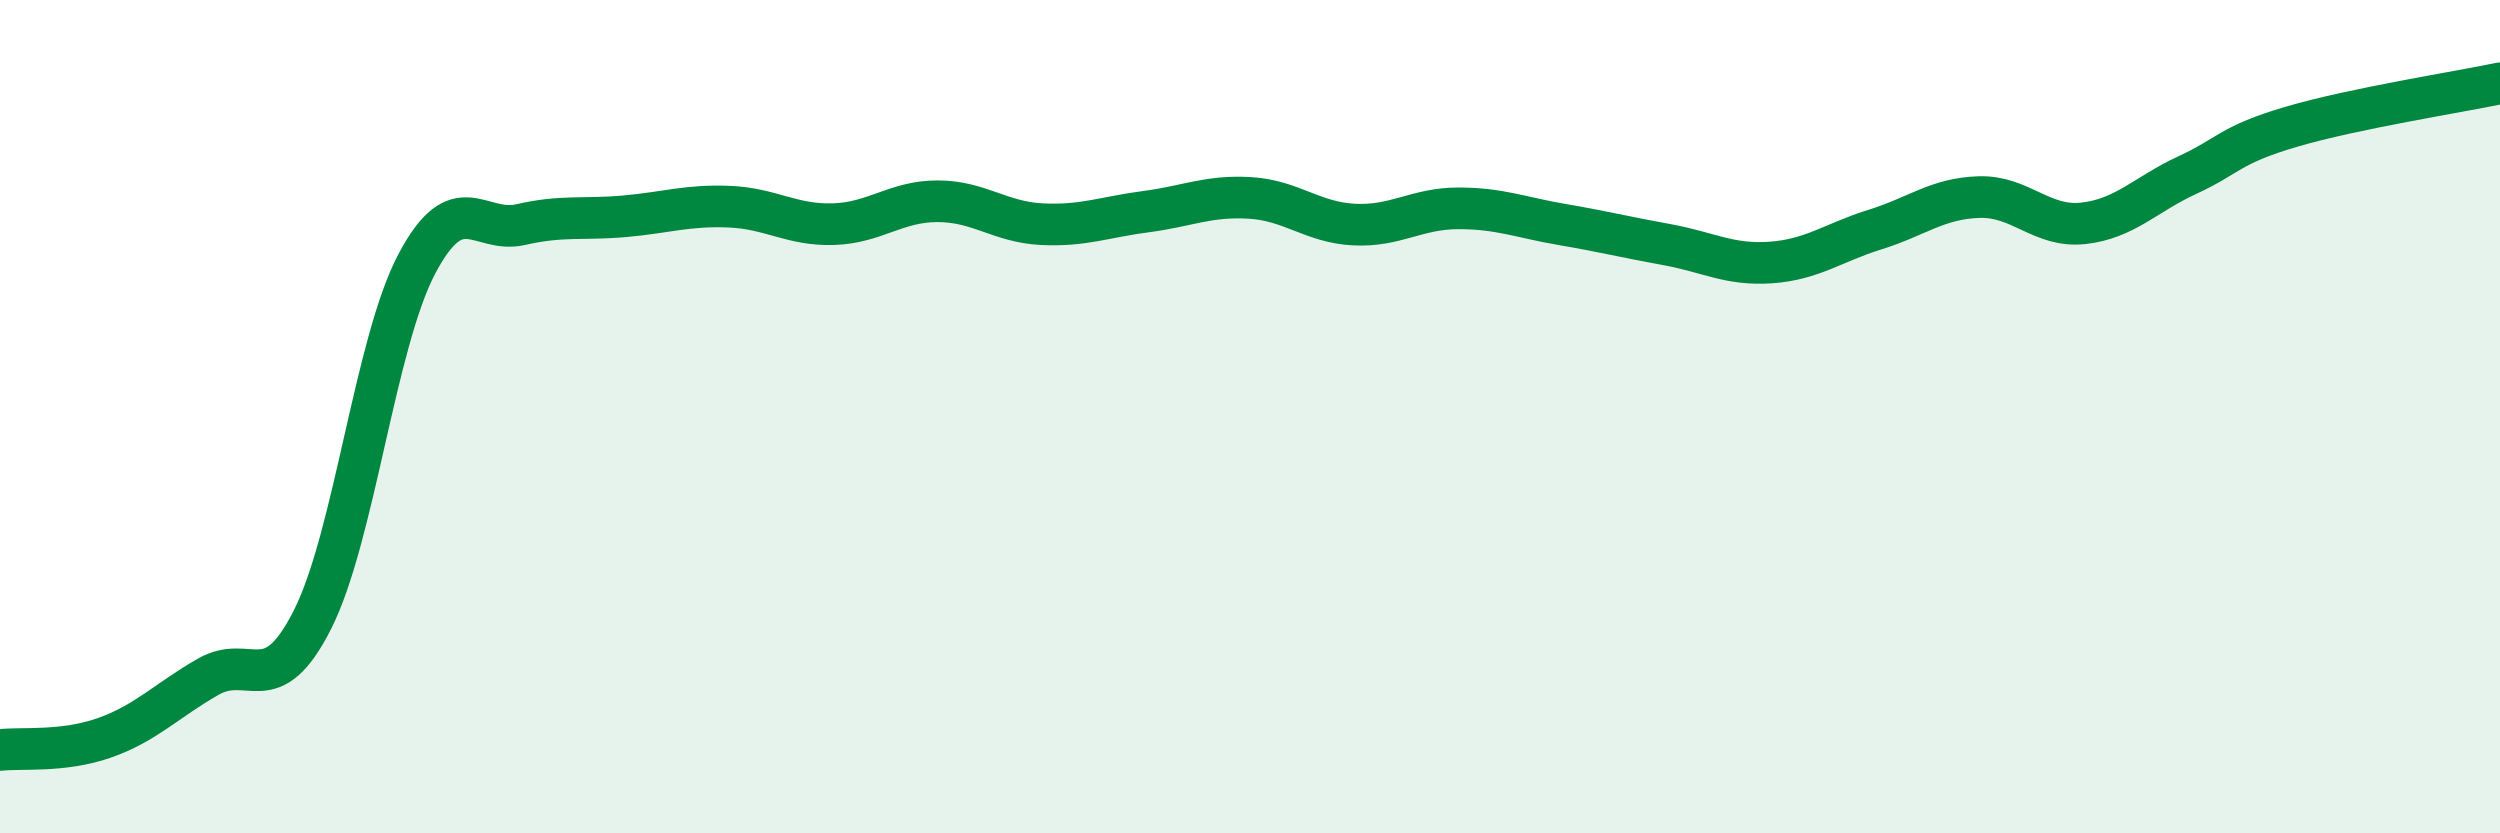
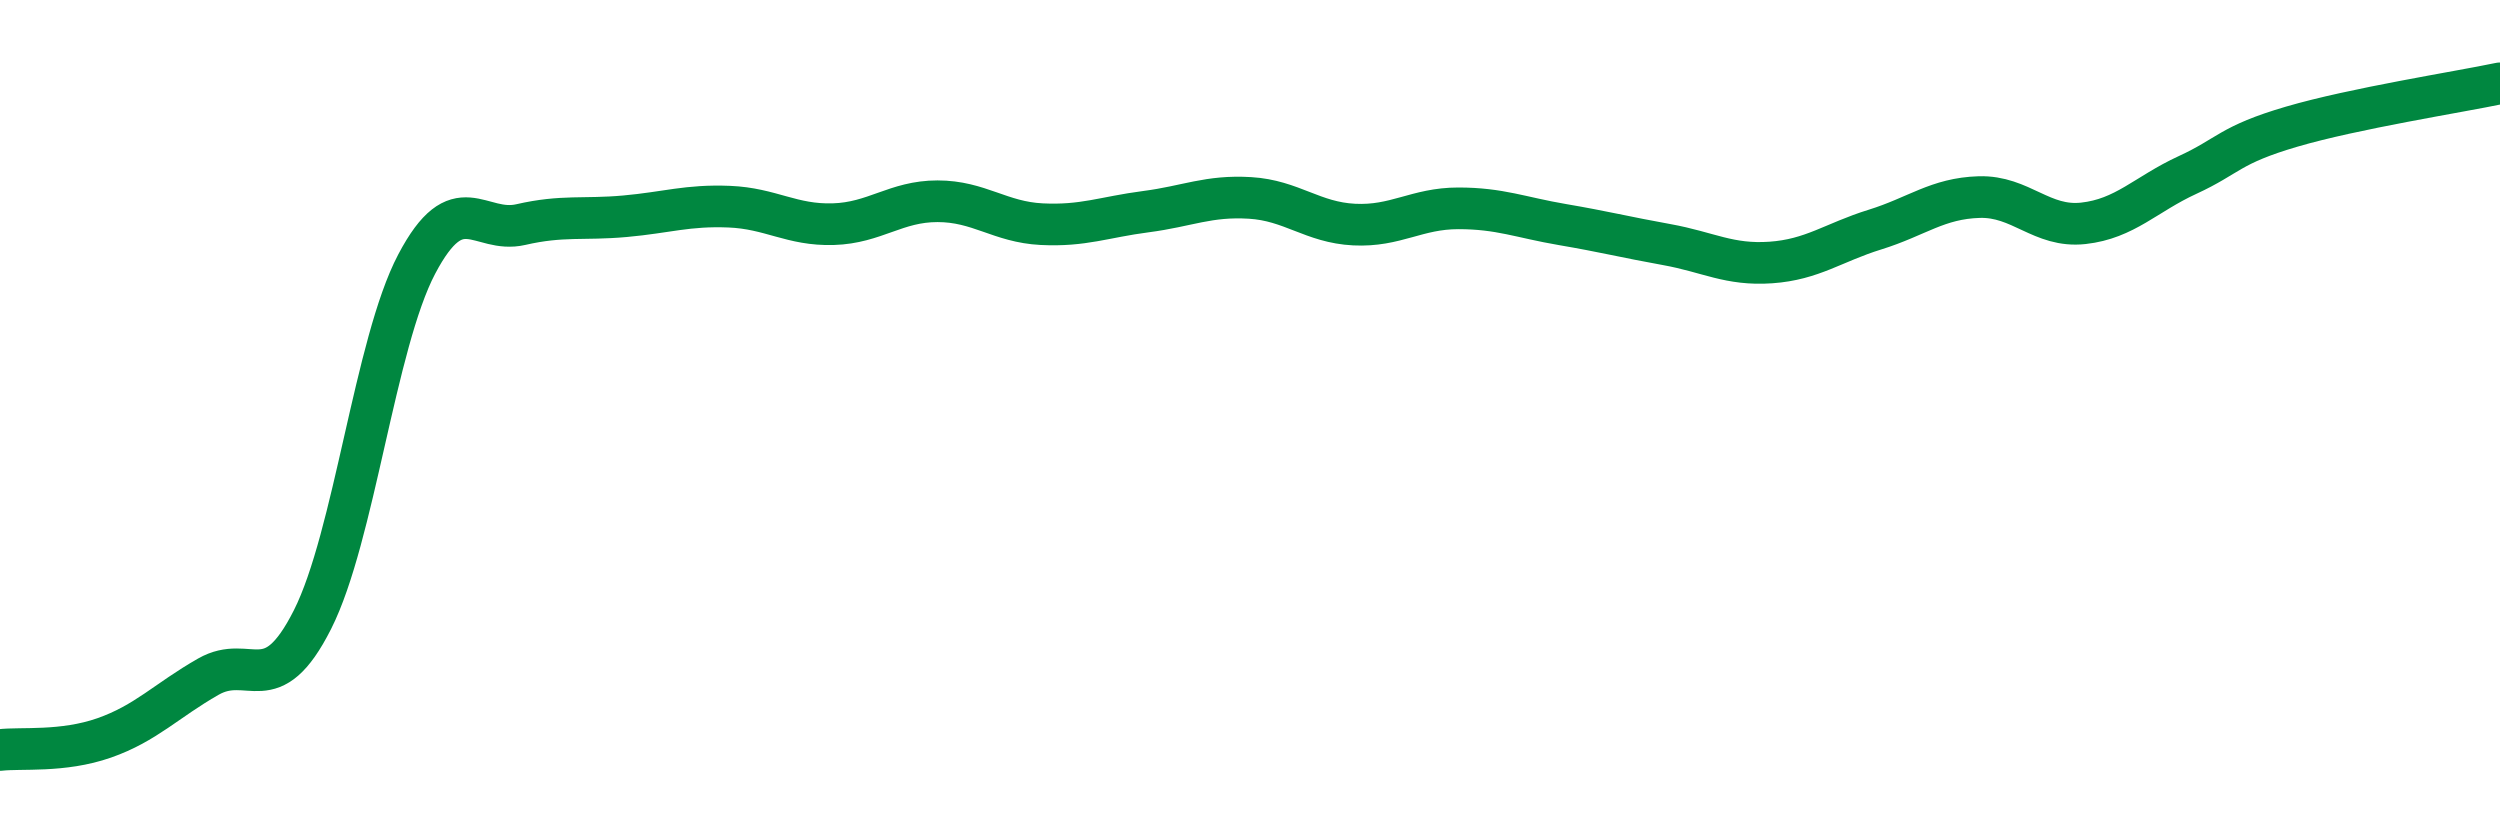
<svg xmlns="http://www.w3.org/2000/svg" width="60" height="20" viewBox="0 0 60 20">
-   <path d="M 0,18 C 0.5,17.94 1.5,18.06 2.5,17.71 C 3.5,17.36 4,16.81 5,16.24 C 6,15.67 6.5,16.85 7.5,14.87 C 8.5,12.89 9,8.24 10,6.34 C 11,4.44 11.5,5.62 12.5,5.39 C 13.5,5.16 14,5.28 15,5.19 C 16,5.1 16.5,4.92 17.5,4.96 C 18.5,5 19,5.41 20,5.38 C 21,5.35 21.5,4.83 22.5,4.83 C 23.5,4.83 24,5.33 25,5.38 C 26,5.43 26.5,5.21 27.5,5.08 C 28.5,4.95 29,4.69 30,4.75 C 31,4.81 31.5,5.34 32.5,5.39 C 33.5,5.44 34,5 35,5 C 36,5 36.5,5.22 37.5,5.39 C 38.5,5.56 39,5.69 40,5.87 C 41,6.05 41.5,6.37 42.5,6.3 C 43.5,6.23 44,5.82 45,5.51 C 46,5.2 46.5,4.76 47.5,4.73 C 48.5,4.7 49,5.47 50,5.36 C 51,5.25 51.5,4.66 52.5,4.2 C 53.5,3.74 53.5,3.48 55,3.04 C 56.5,2.6 59,2.21 60,2L60 20L0 20Z" fill="#008740" opacity="0.1" stroke-linecap="round" stroke-linejoin="round" />
  <path d="M 0,18 C 0.5,17.94 1.5,18.06 2.5,17.71 C 3.5,17.36 4,16.81 5,16.24 C 6,15.67 6.5,16.85 7.5,14.87 C 8.5,12.89 9,8.24 10,6.34 C 11,4.44 11.5,5.62 12.5,5.39 C 13.5,5.16 14,5.28 15,5.19 C 16,5.1 16.5,4.92 17.5,4.96 C 18.5,5 19,5.41 20,5.38 C 21,5.35 21.5,4.83 22.5,4.83 C 23.5,4.83 24,5.33 25,5.38 C 26,5.43 26.5,5.21 27.5,5.08 C 28.5,4.95 29,4.69 30,4.75 C 31,4.81 31.5,5.34 32.5,5.39 C 33.5,5.44 34,5 35,5 C 36,5 36.5,5.22 37.5,5.39 C 38.5,5.56 39,5.69 40,5.87 C 41,6.05 41.5,6.37 42.5,6.3 C 43.5,6.23 44,5.82 45,5.51 C 46,5.2 46.5,4.76 47.5,4.73 C 48.5,4.7 49,5.47 50,5.36 C 51,5.25 51.5,4.66 52.5,4.2 C 53.5,3.74 53.5,3.48 55,3.04 C 56.5,2.6 59,2.21 60,2" stroke="#008740" stroke-width="1" fill="none" stroke-linecap="round" stroke-linejoin="round" />
</svg>